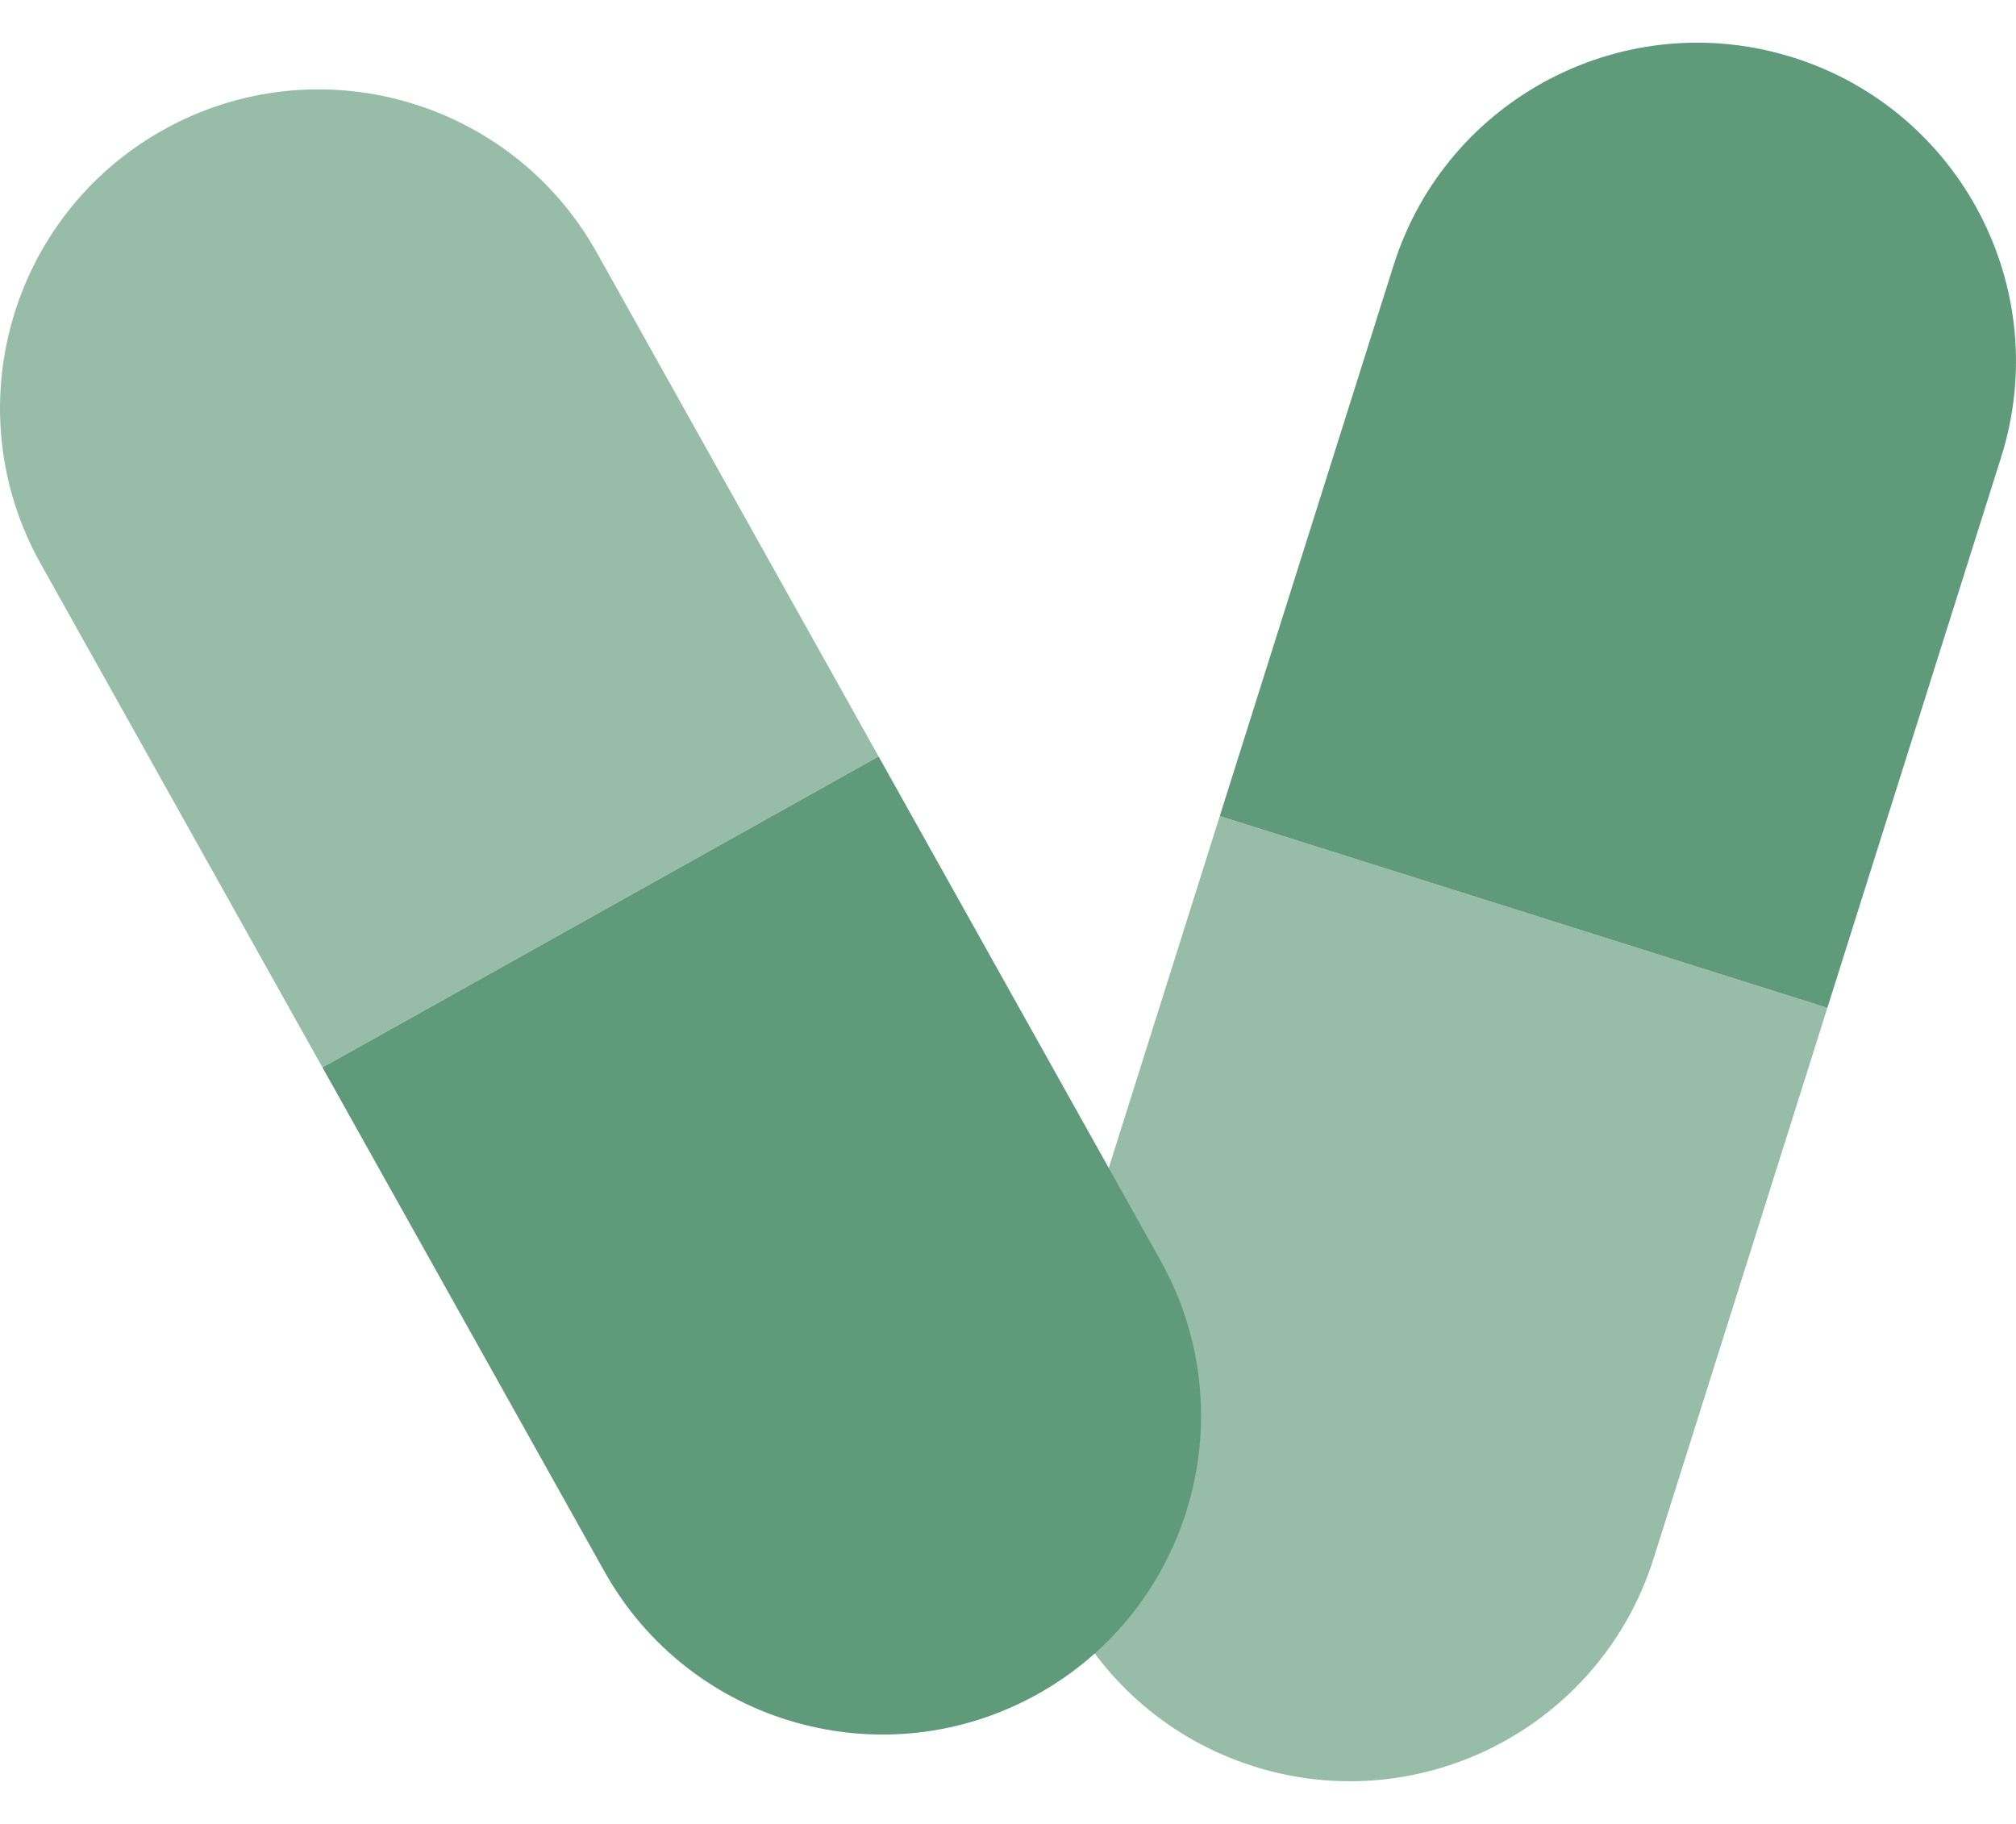
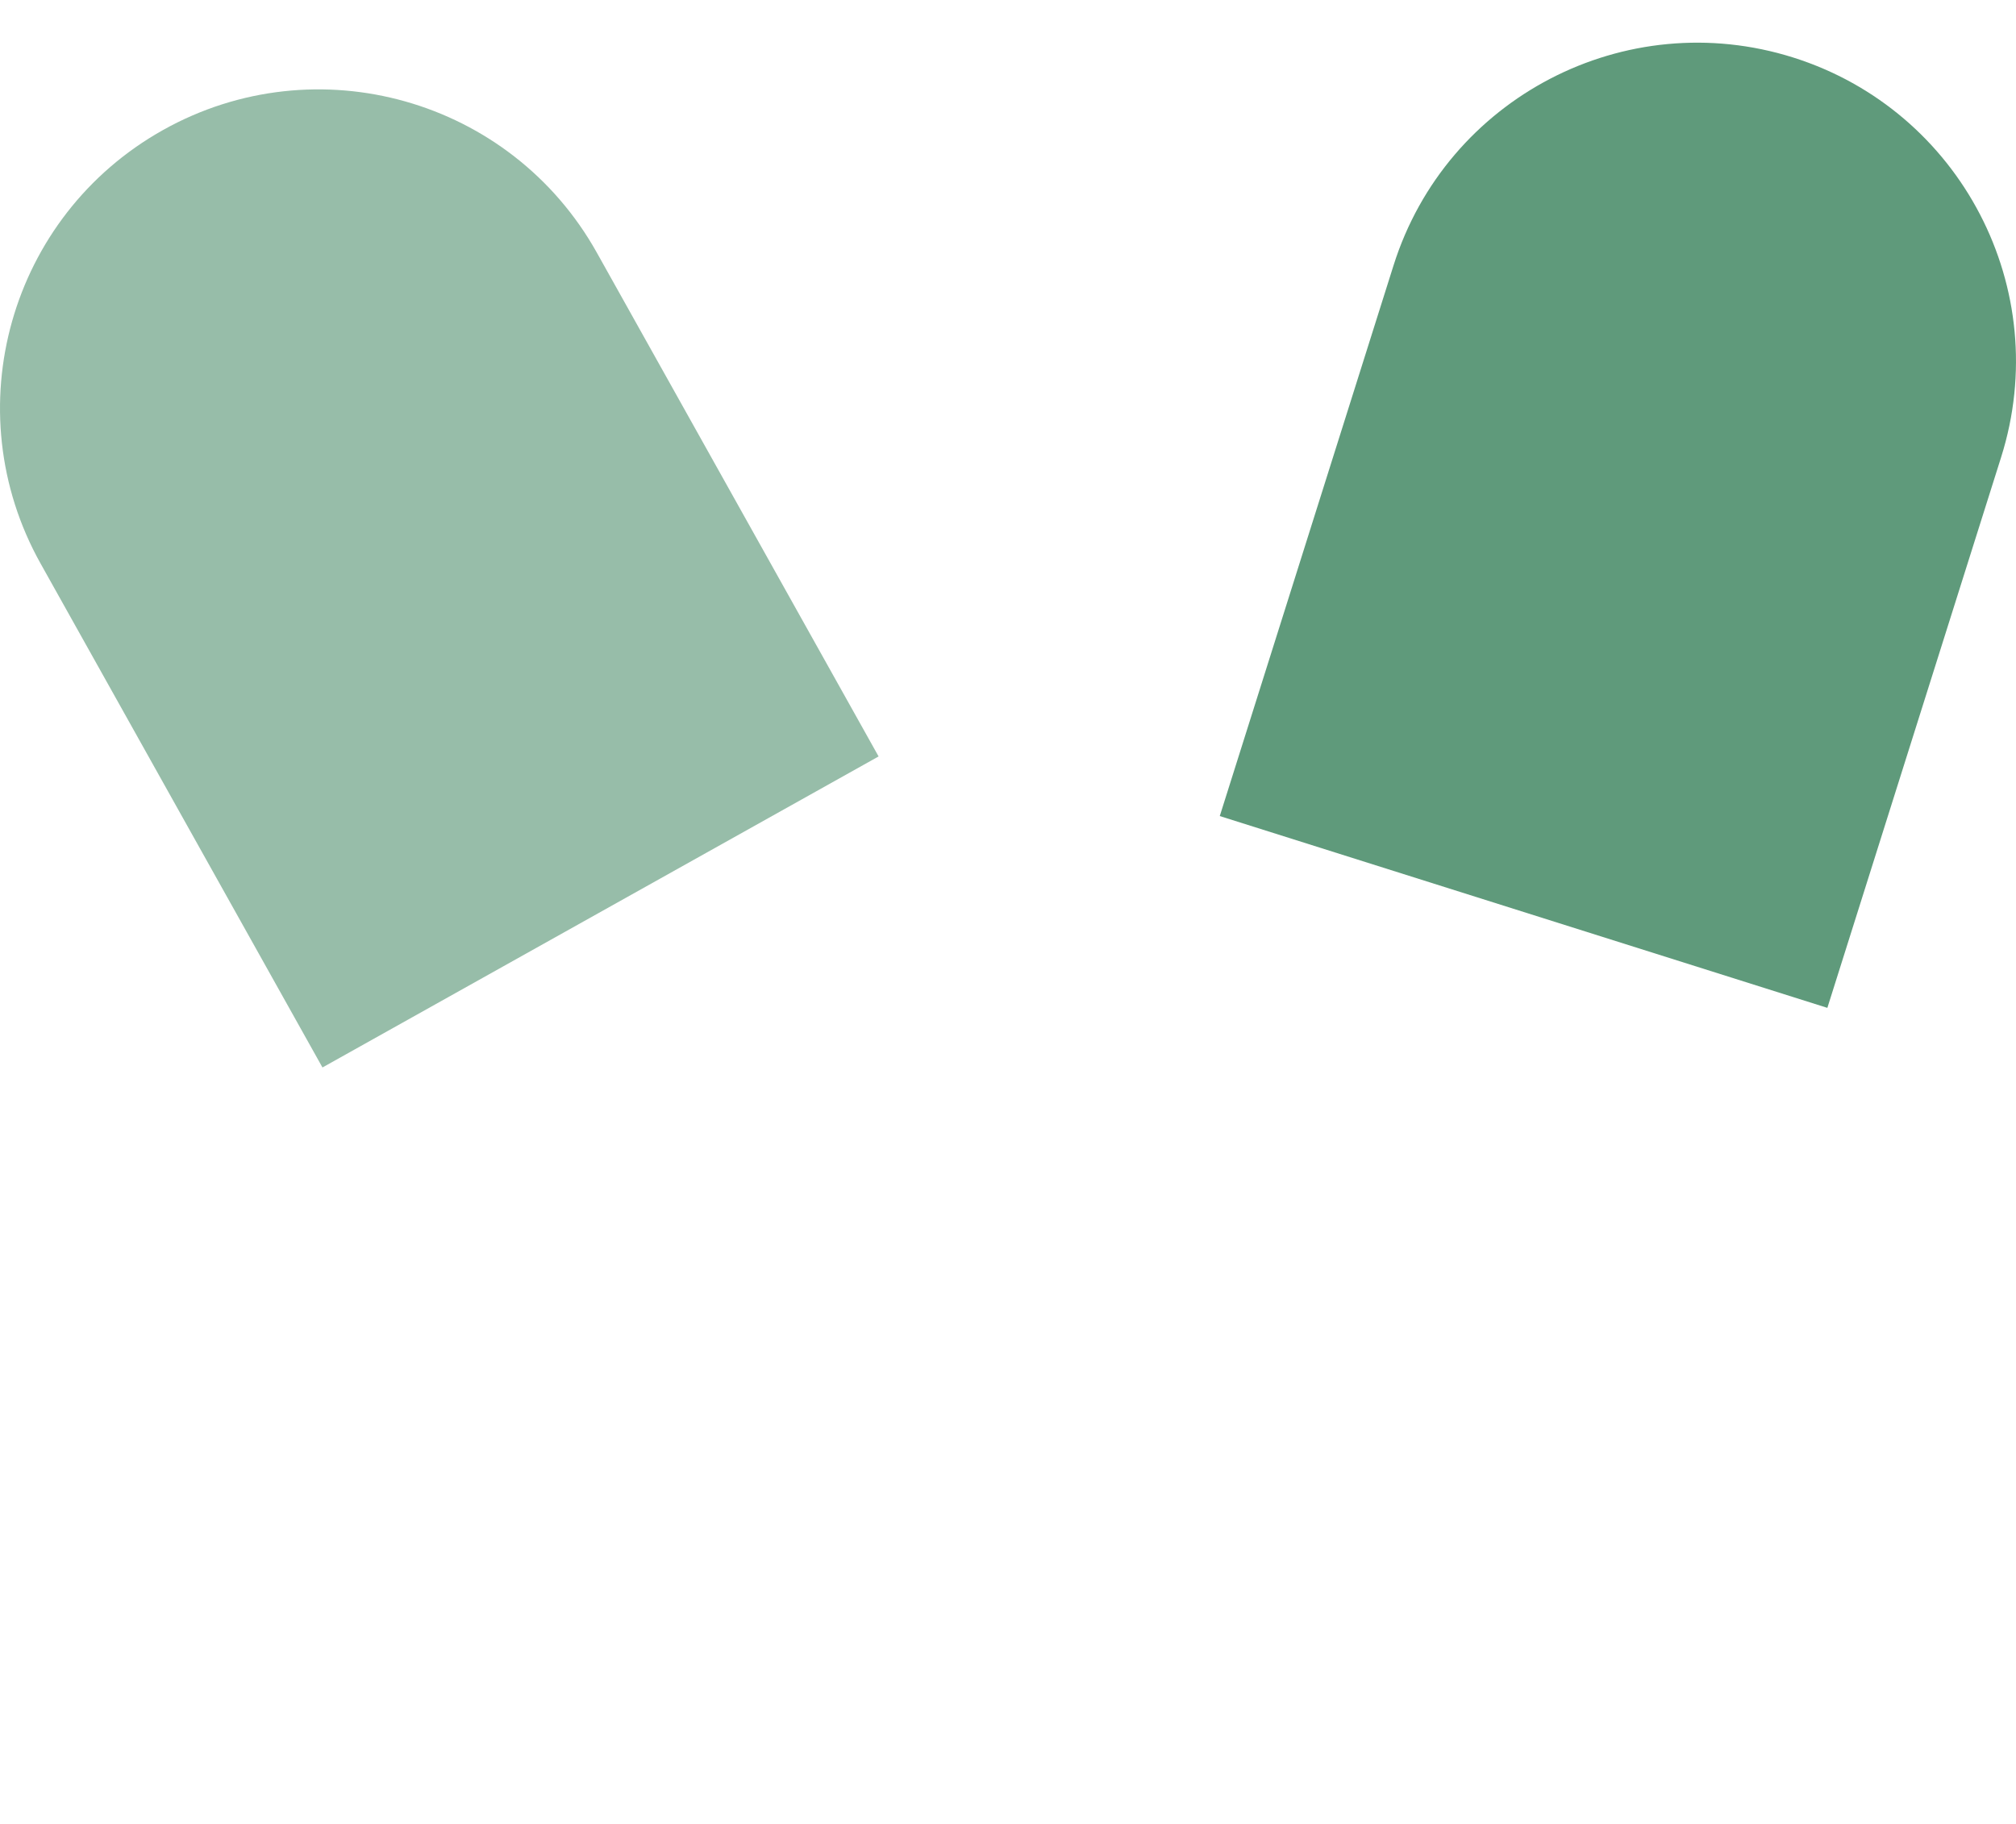
<svg xmlns="http://www.w3.org/2000/svg" width="21" height="19" viewBox="0 0 21 19" fill="none">
  <path d="M0.423 5.871C-0.472 4.271 0.1 2.249 1.699 1.354C3.299 0.459 5.321 1.031 6.216 2.63L9.152 7.88L3.359 11.12L0.423 5.871Z" fill="#97BDA9" />
-   <path d="M17.225 16.235C16.674 17.983 14.81 18.952 13.062 18.401C11.314 17.849 10.344 15.985 10.896 14.238L12.706 8.501L19.035 10.499L17.225 16.235Z" fill="#97BDA9" />
-   <path d="M6.296 16.37C7.19 17.969 9.212 18.541 10.812 17.646C12.411 16.751 12.983 14.729 12.088 13.13L9.152 7.88L3.359 11.12L6.296 16.37Z" fill="#5F9A7B" />
  <path d="M20.845 4.763C21.397 3.015 20.427 1.151 18.679 0.599C16.931 0.048 15.067 1.017 14.516 2.765L12.706 8.501L19.035 10.499L20.845 4.763Z" fill="#5F9A7B" />
</svg>